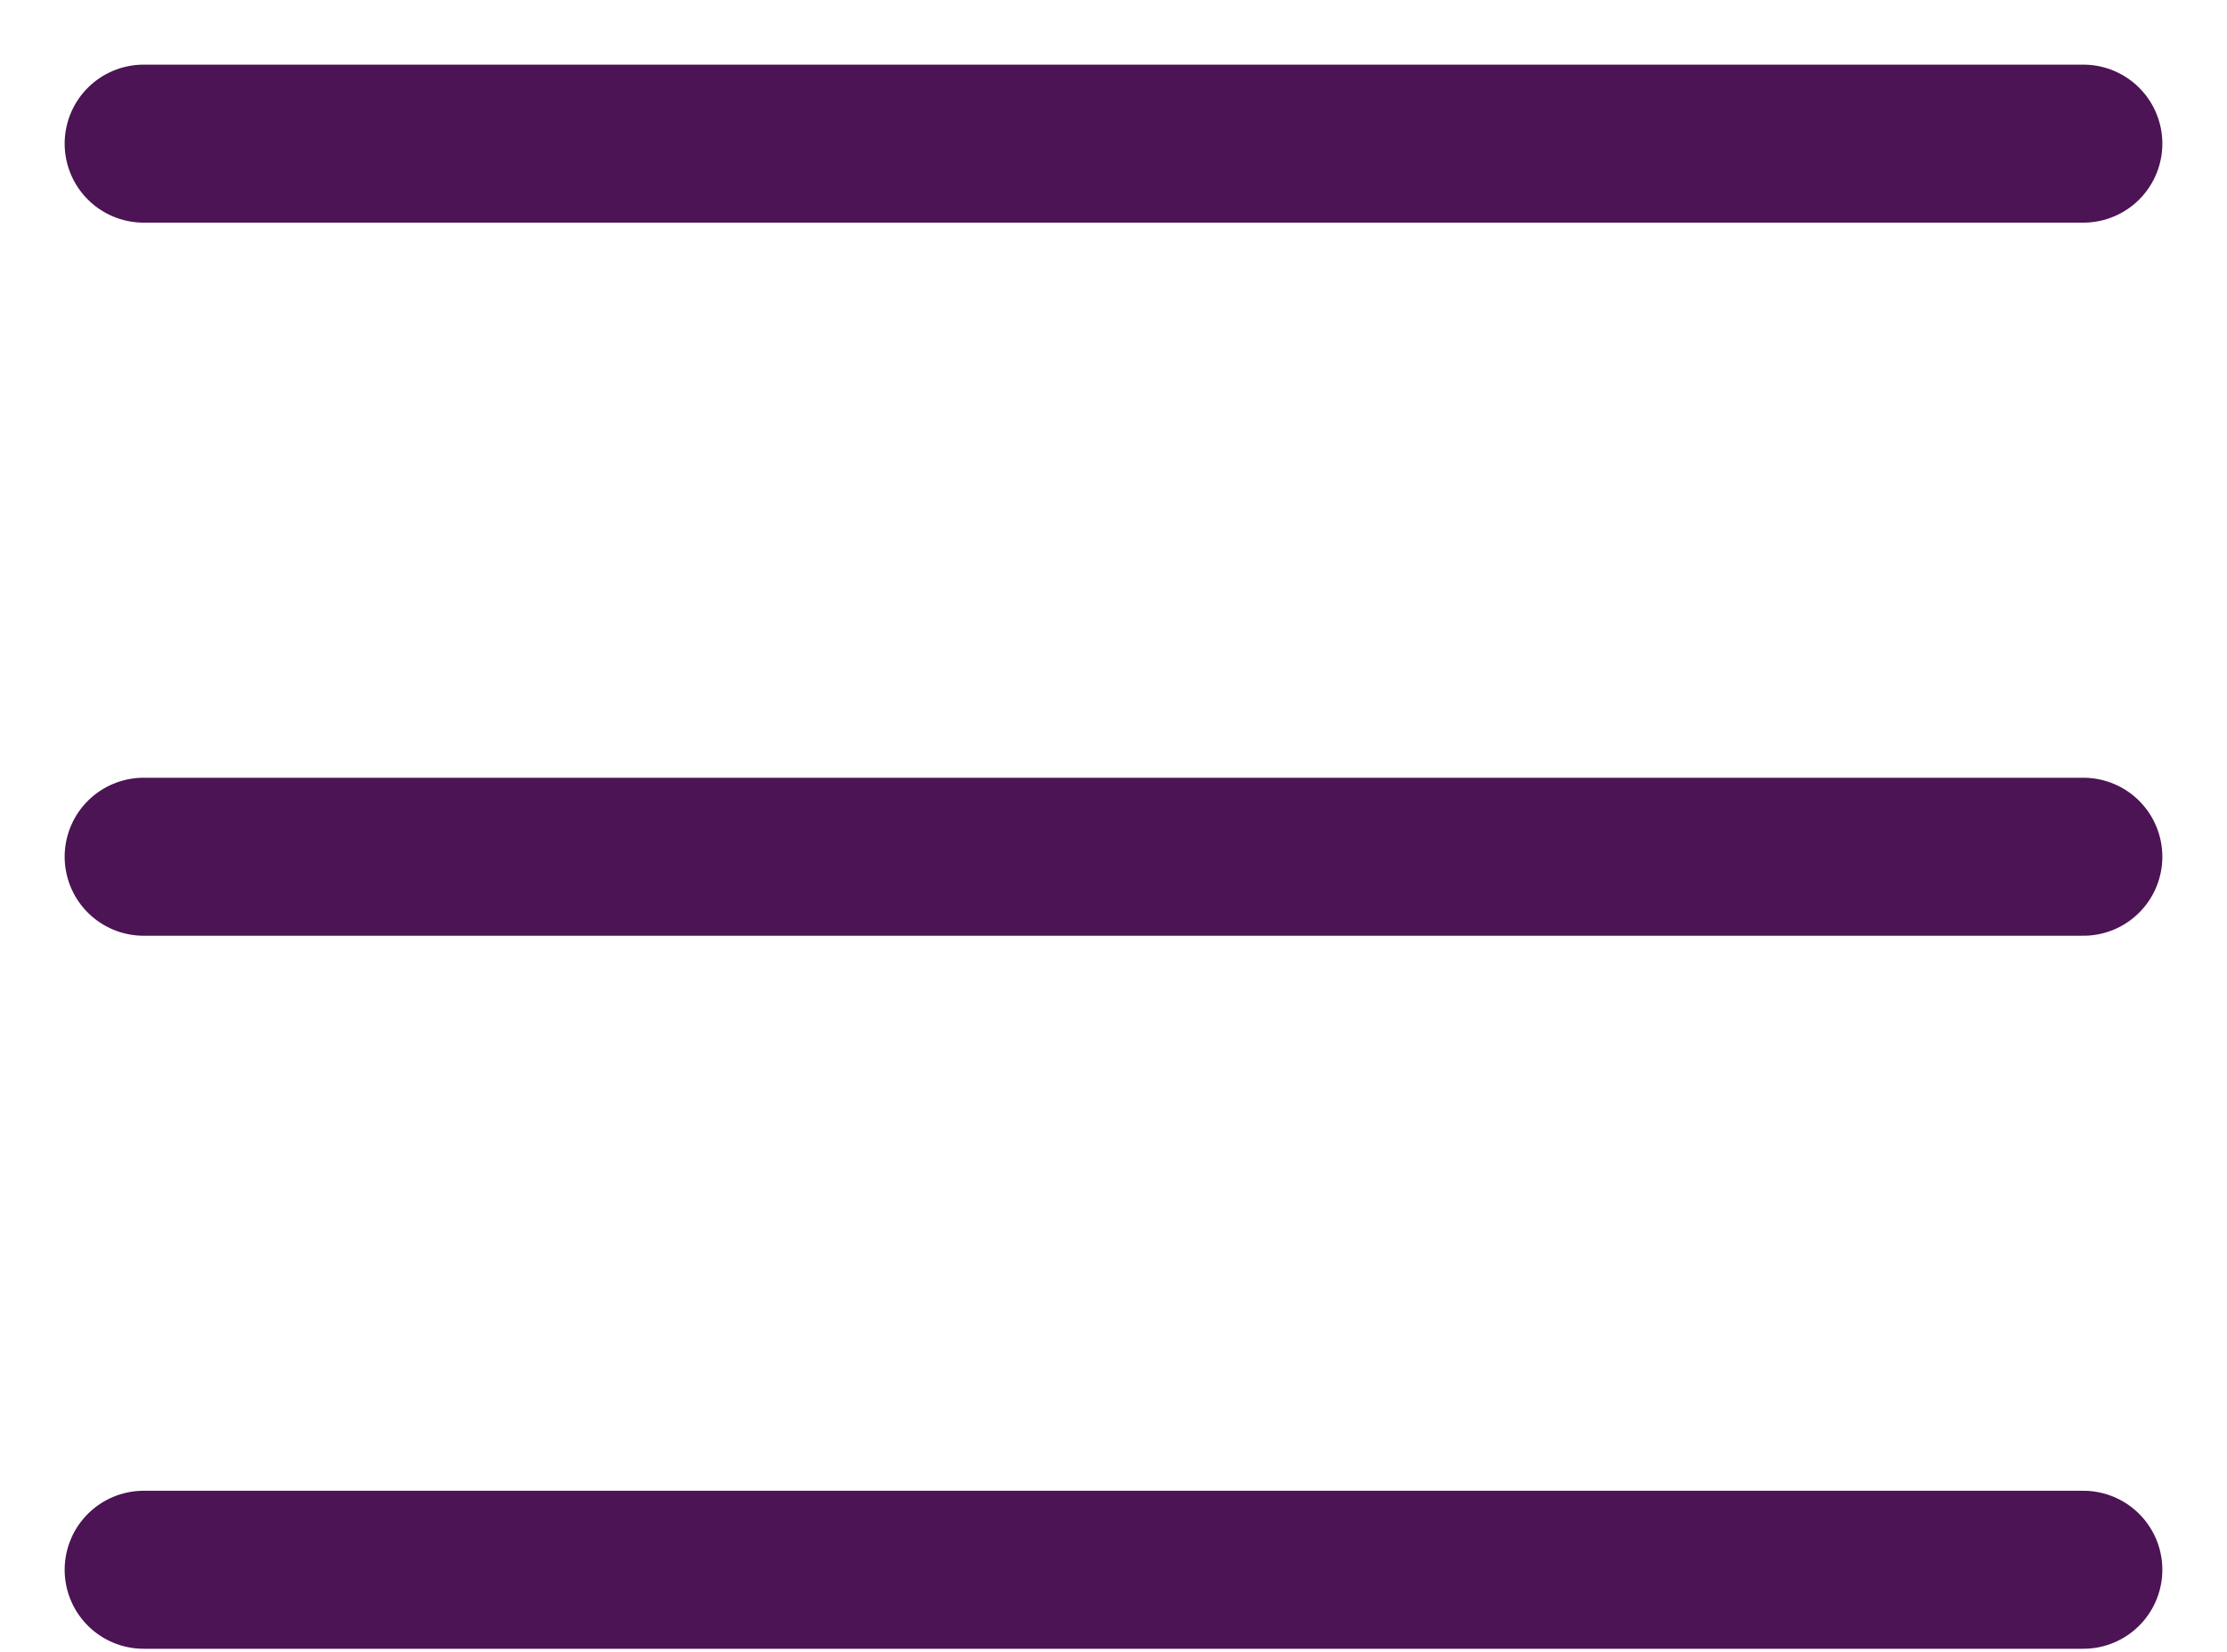
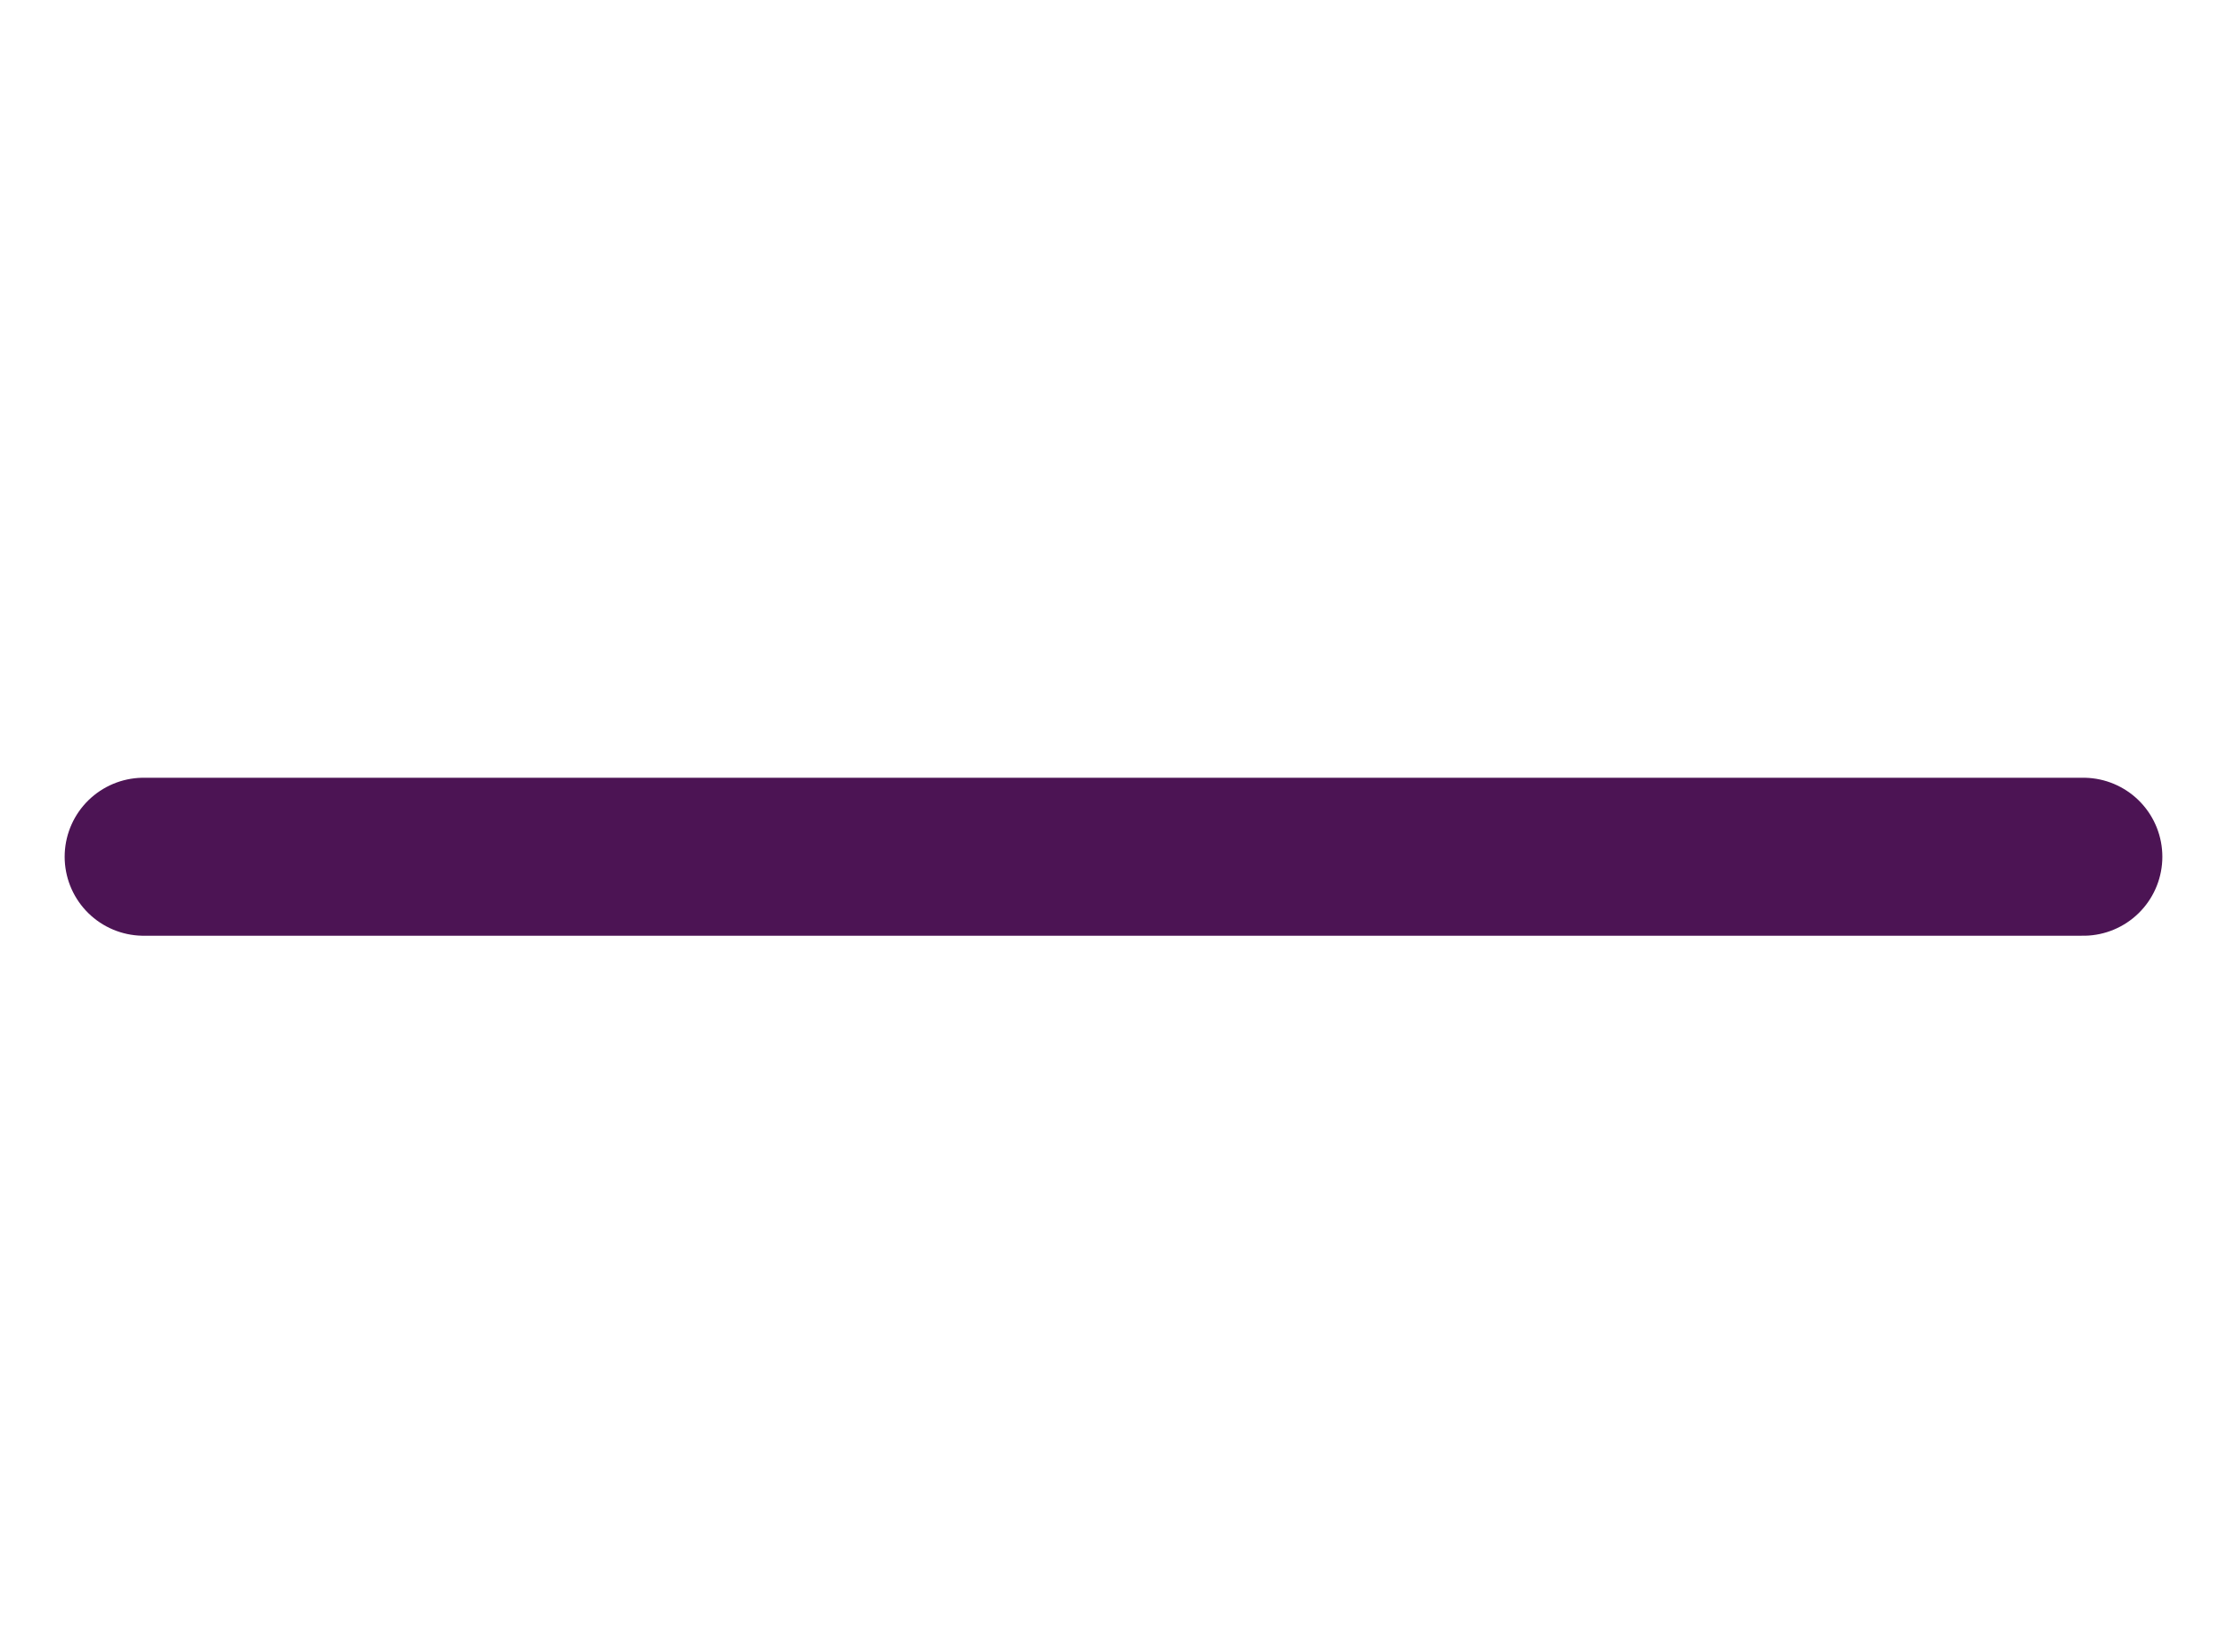
<svg xmlns="http://www.w3.org/2000/svg" width="31" height="23" viewBox="0 0 31 23" fill="none">
  <g id="Hamburger">
    <g id="line">
-       <path id="Line 6" d="M2 2H29" stroke="#4C1454" stroke-width="2.2" stroke-linecap="round" />
      <path id="Line 7" d="M2 11.929H29" stroke="#4C1454" stroke-width="2.2" stroke-linecap="round" />
-       <path id="Line 8" d="M2 21.857H29" stroke="#4C1454" stroke-width="2.2" stroke-linecap="round" />
    </g>
  </g>
</svg>